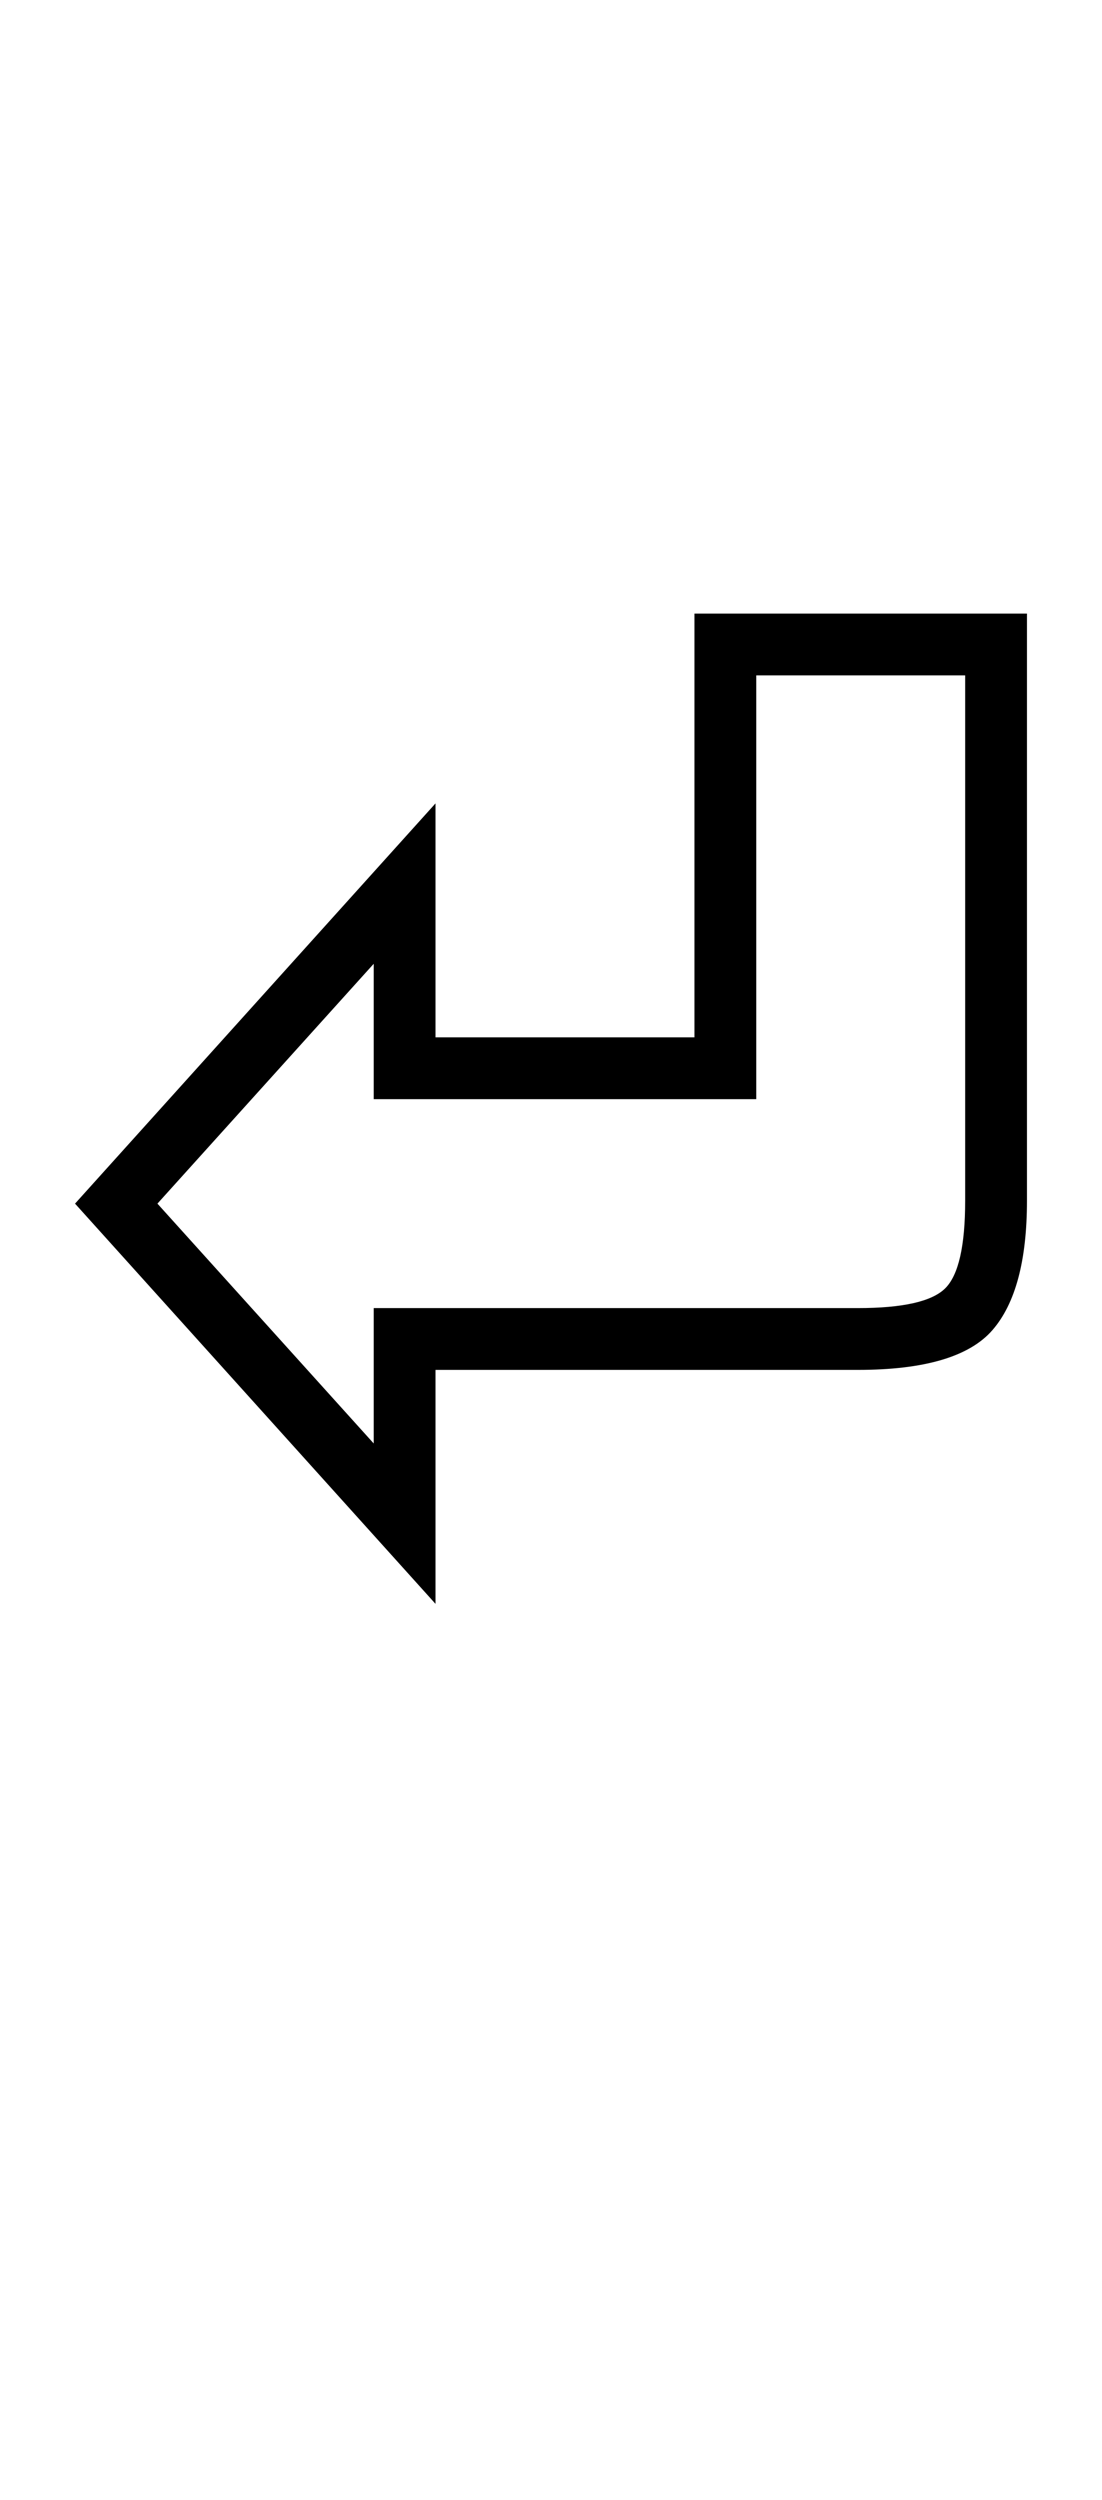
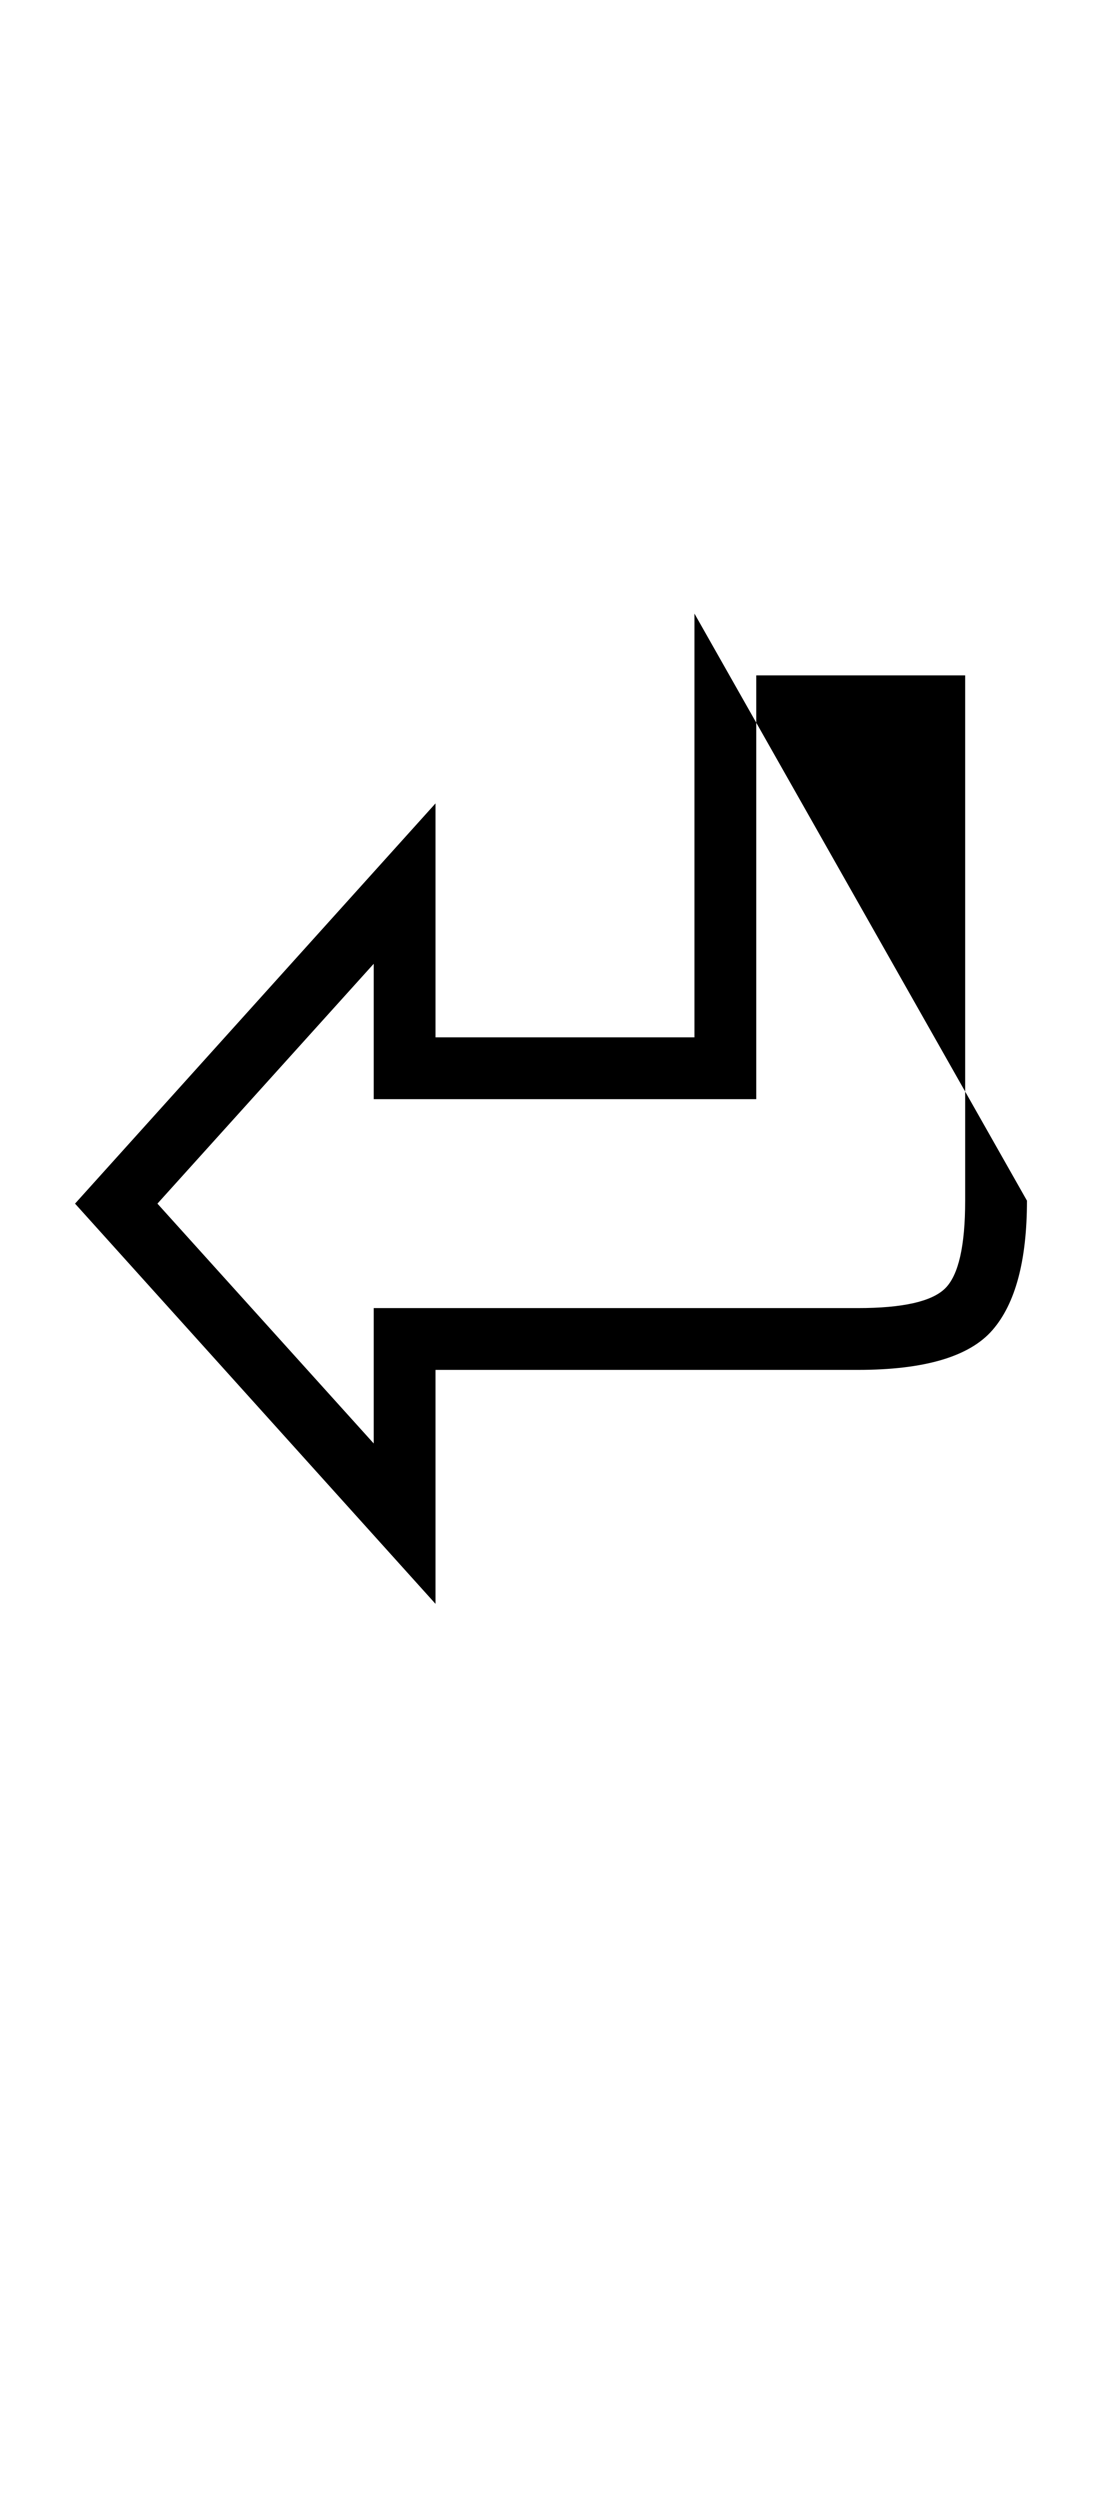
<svg xmlns="http://www.w3.org/2000/svg" width="149.8" height="339.8">
-   <path fill="black" d="M59.20 186.20L59.20 218L10.20 163.60L59.20 109.20L59.20 141L94.40 141L94.40 83.40L139.60 83.40L139.60 163.20Q139.60 175.40 134.90 180.80Q130.20 186.20 116.60 186.20L116.60 186.20L59.20 186.20ZM21.40 163.60L50.80 196.20L50.80 177.80L116.60 177.80Q125.80 177.80 128.50 175.10Q131.20 172.40 131.20 163.20L131.20 163.20L131.20 91.80L102.80 91.80L102.80 149.40L50.80 149.40L50.80 131L21.40 163.60Z" />
+   <path fill="black" d="M59.20 186.20L59.20 218L10.20 163.60L59.20 109.20L59.20 141L94.40 141L94.40 83.40L139.60 163.20Q139.60 175.40 134.90 180.80Q130.20 186.20 116.60 186.20L116.60 186.20L59.20 186.20ZM21.40 163.60L50.80 196.20L50.80 177.80L116.60 177.80Q125.80 177.80 128.50 175.10Q131.20 172.40 131.20 163.20L131.20 163.20L131.20 91.80L102.80 91.80L102.80 149.40L50.80 149.40L50.80 131L21.40 163.60Z" />
</svg>